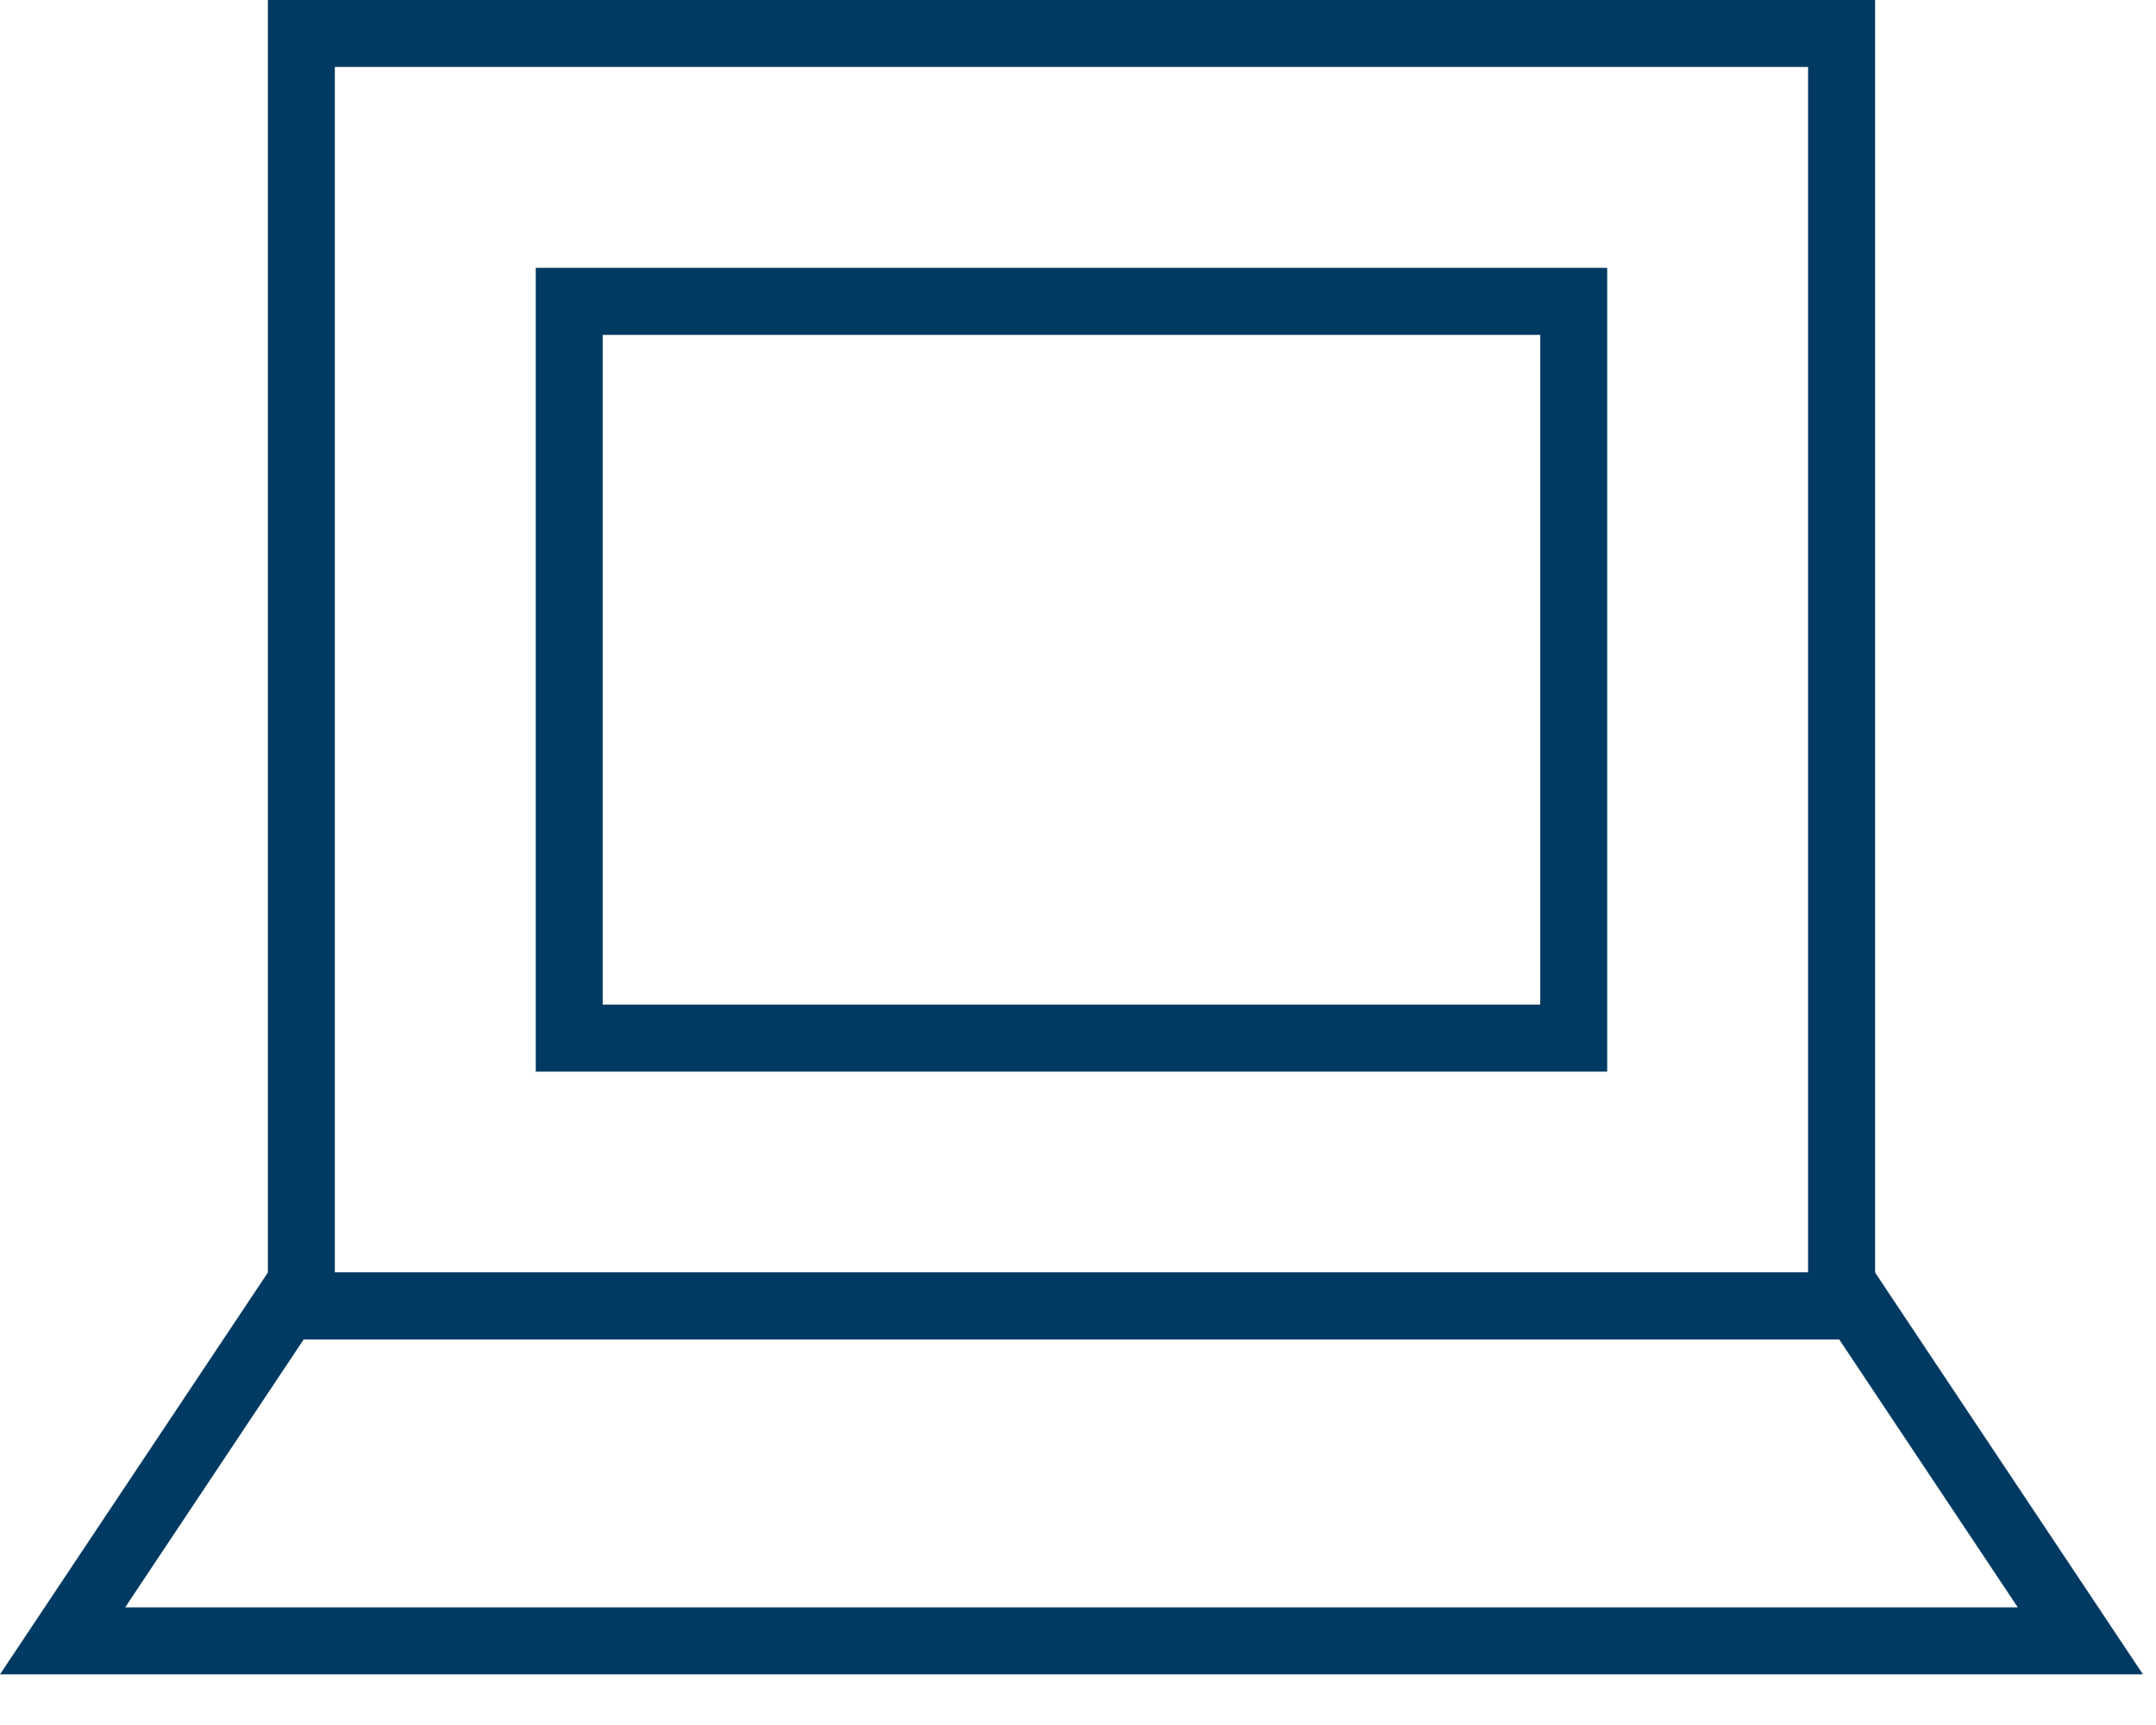
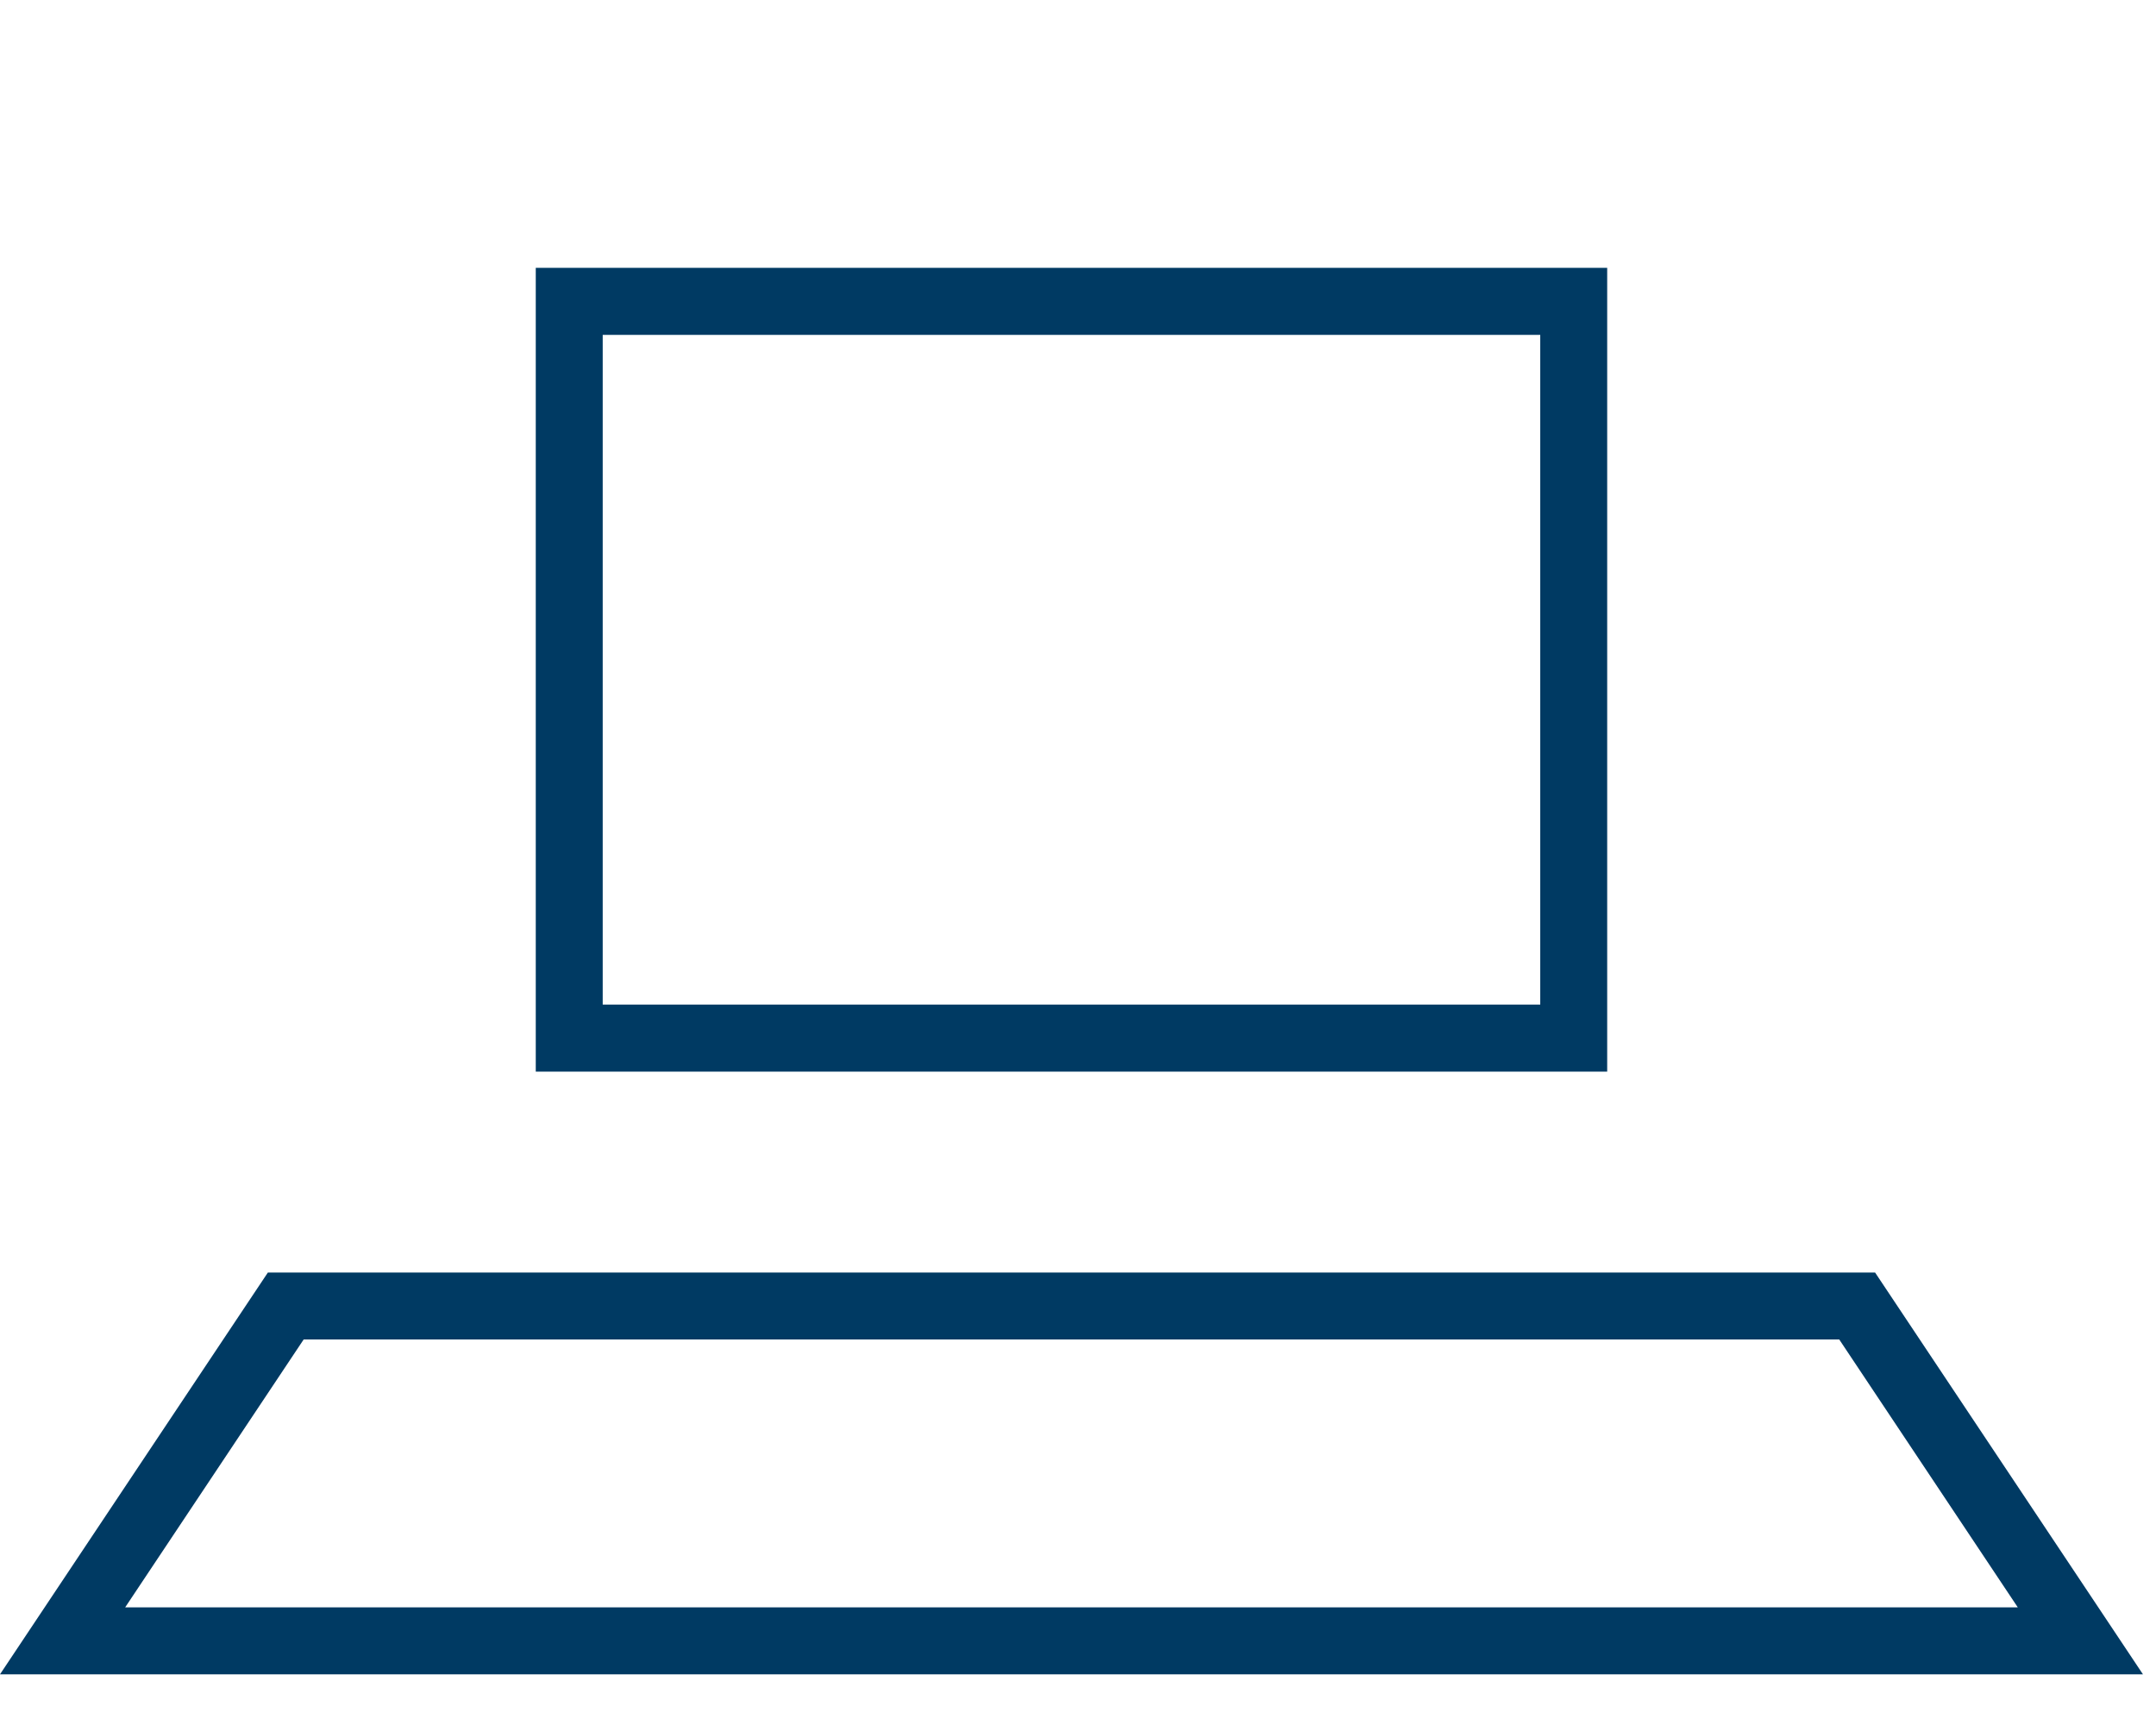
<svg xmlns="http://www.w3.org/2000/svg" width="40" height="32">
  <g fill="#003A63" fill-rule="evenodd">
-     <path d="M4.97 24.848h29.818V0H4.97v24.848zm1.242-1.242h27.333V1.242H6.212v22.364z" />
-     <path d="M4.97 23.606L0 31.06h39.758l-4.97-7.454H4.968zm.664 1.242h28.489l3.313 4.97H2.322l3.312-4.97zm4.306-4.969h19.878V4.969H9.94v14.91zm1.242-1.243h17.394V6.212H11.182v12.424z" />
+     <path d="M4.97 23.606L0 31.06h39.758l-4.97-7.454H4.968zm.664 1.242h28.489l3.313 4.97H2.322zm4.306-4.969h19.878V4.969H9.94v14.91zm1.242-1.243h17.394V6.212H11.182v12.424z" />
  </g>
</svg>